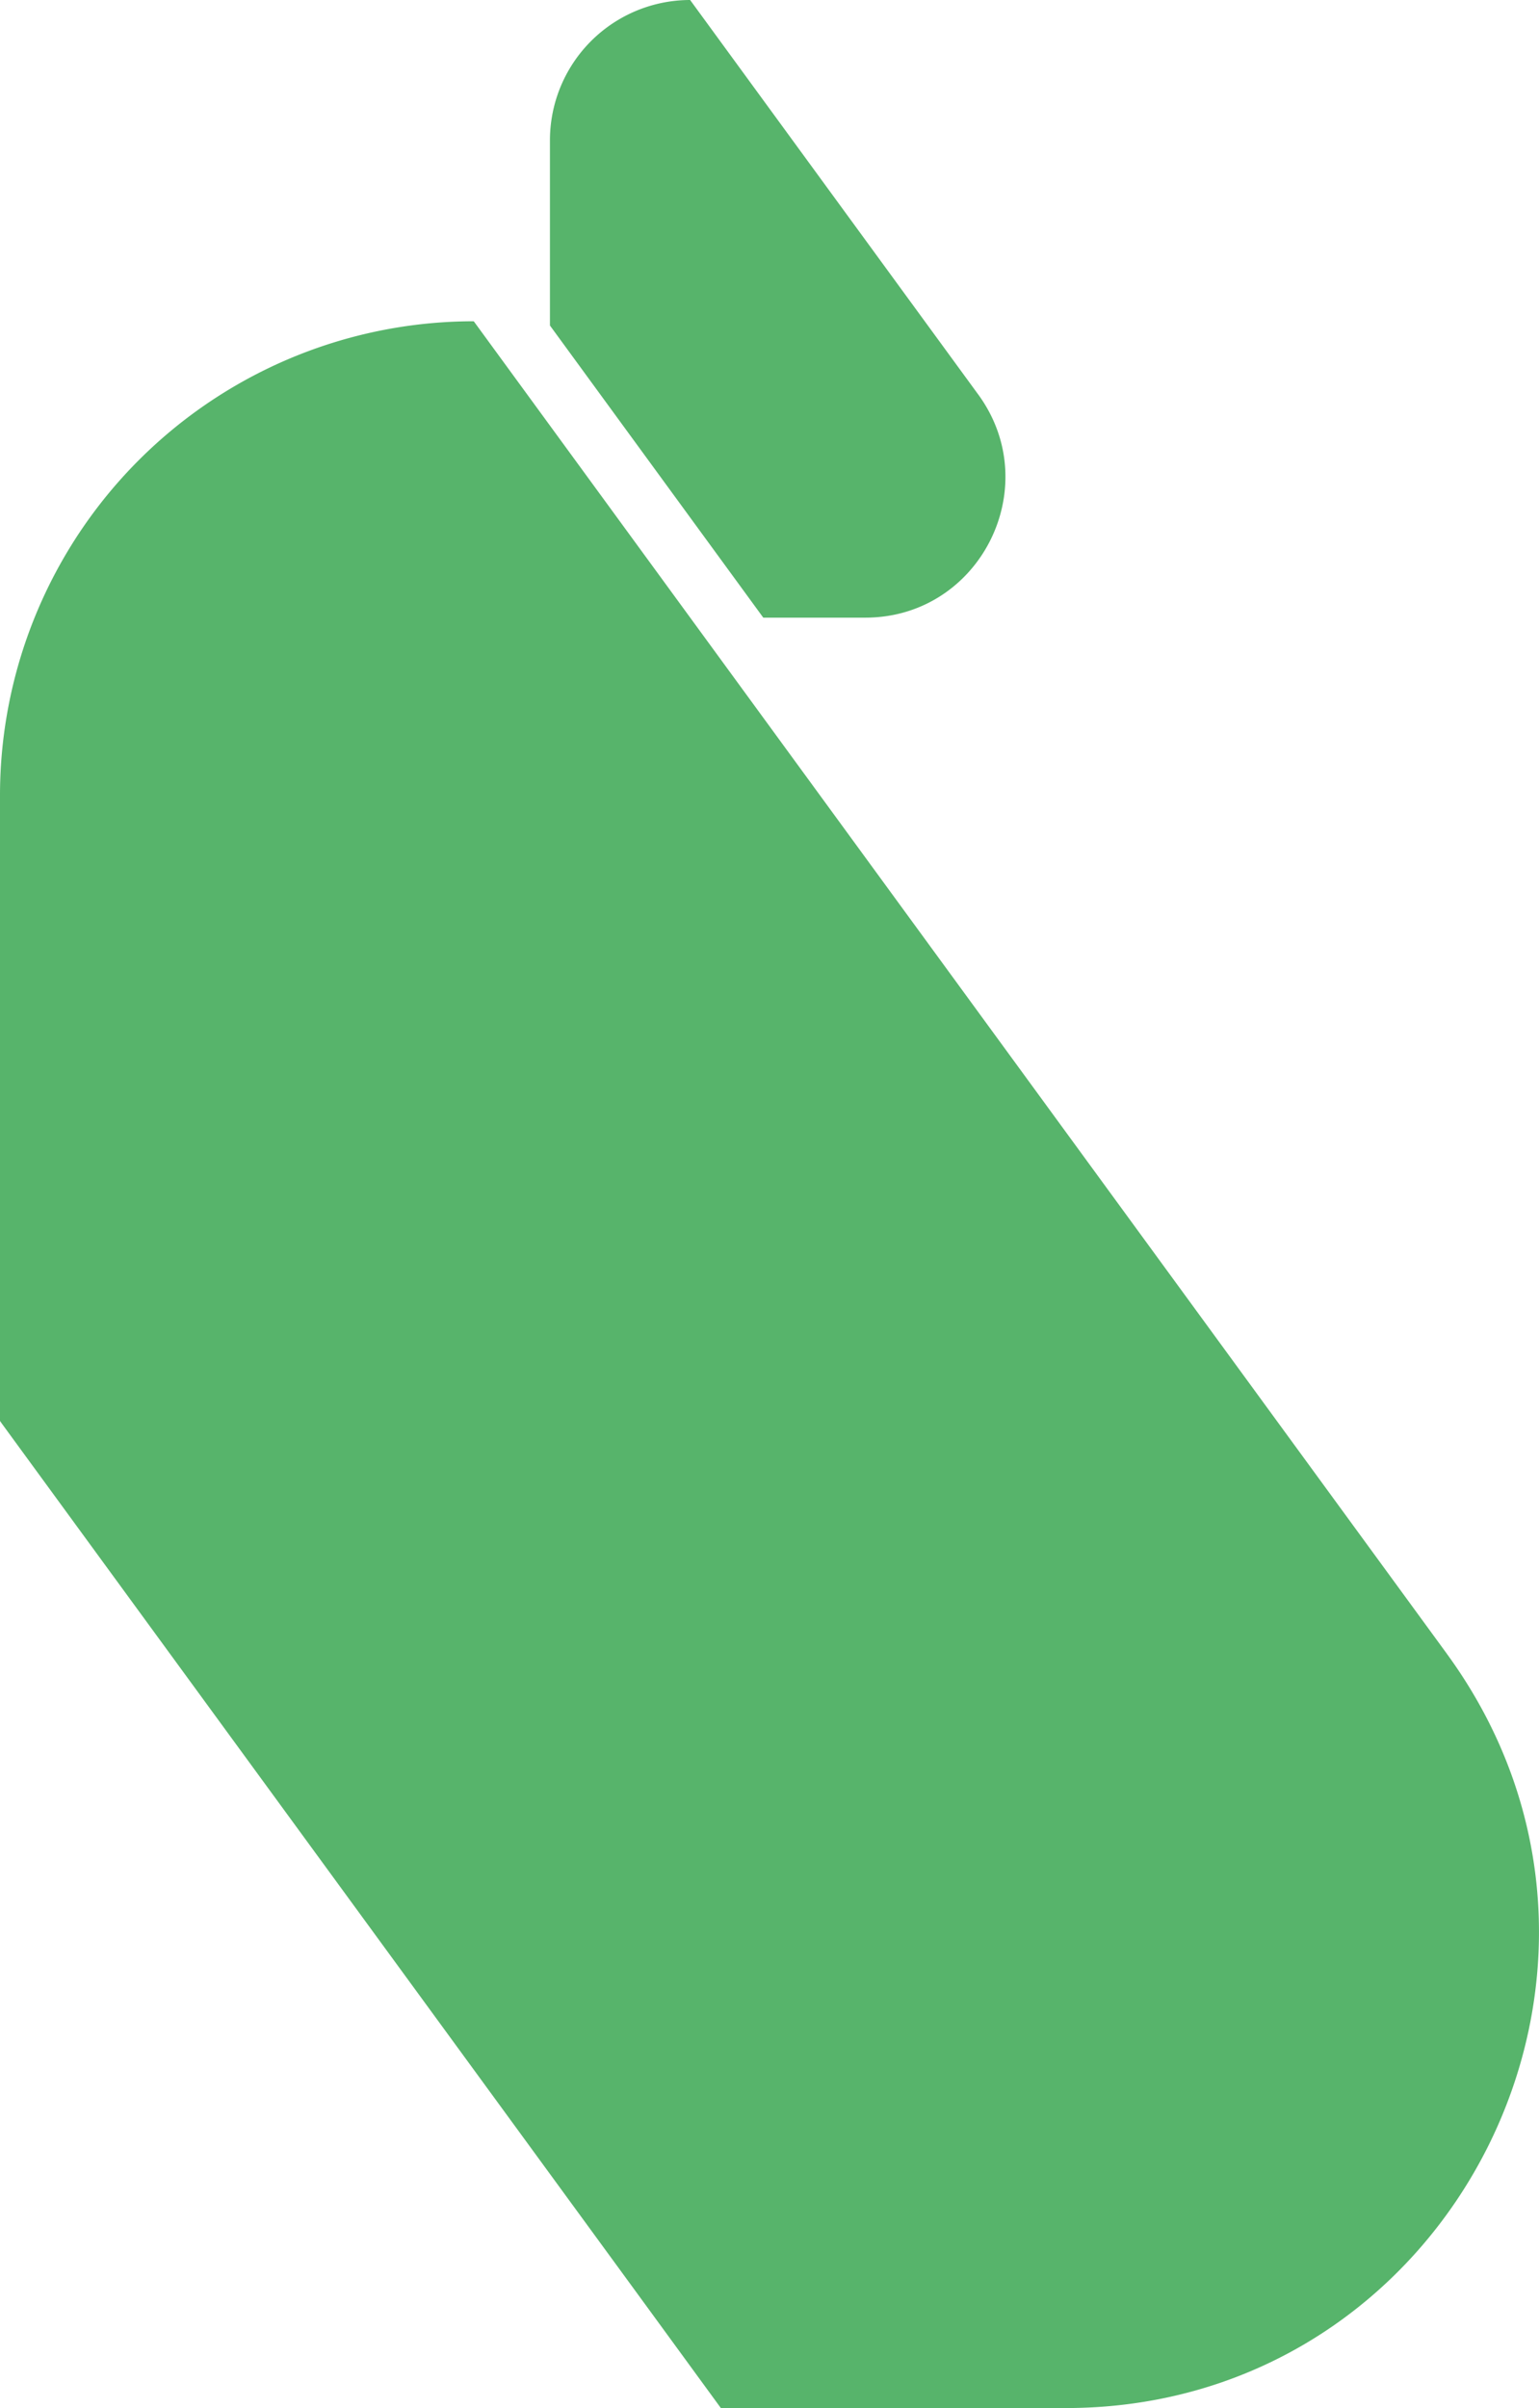
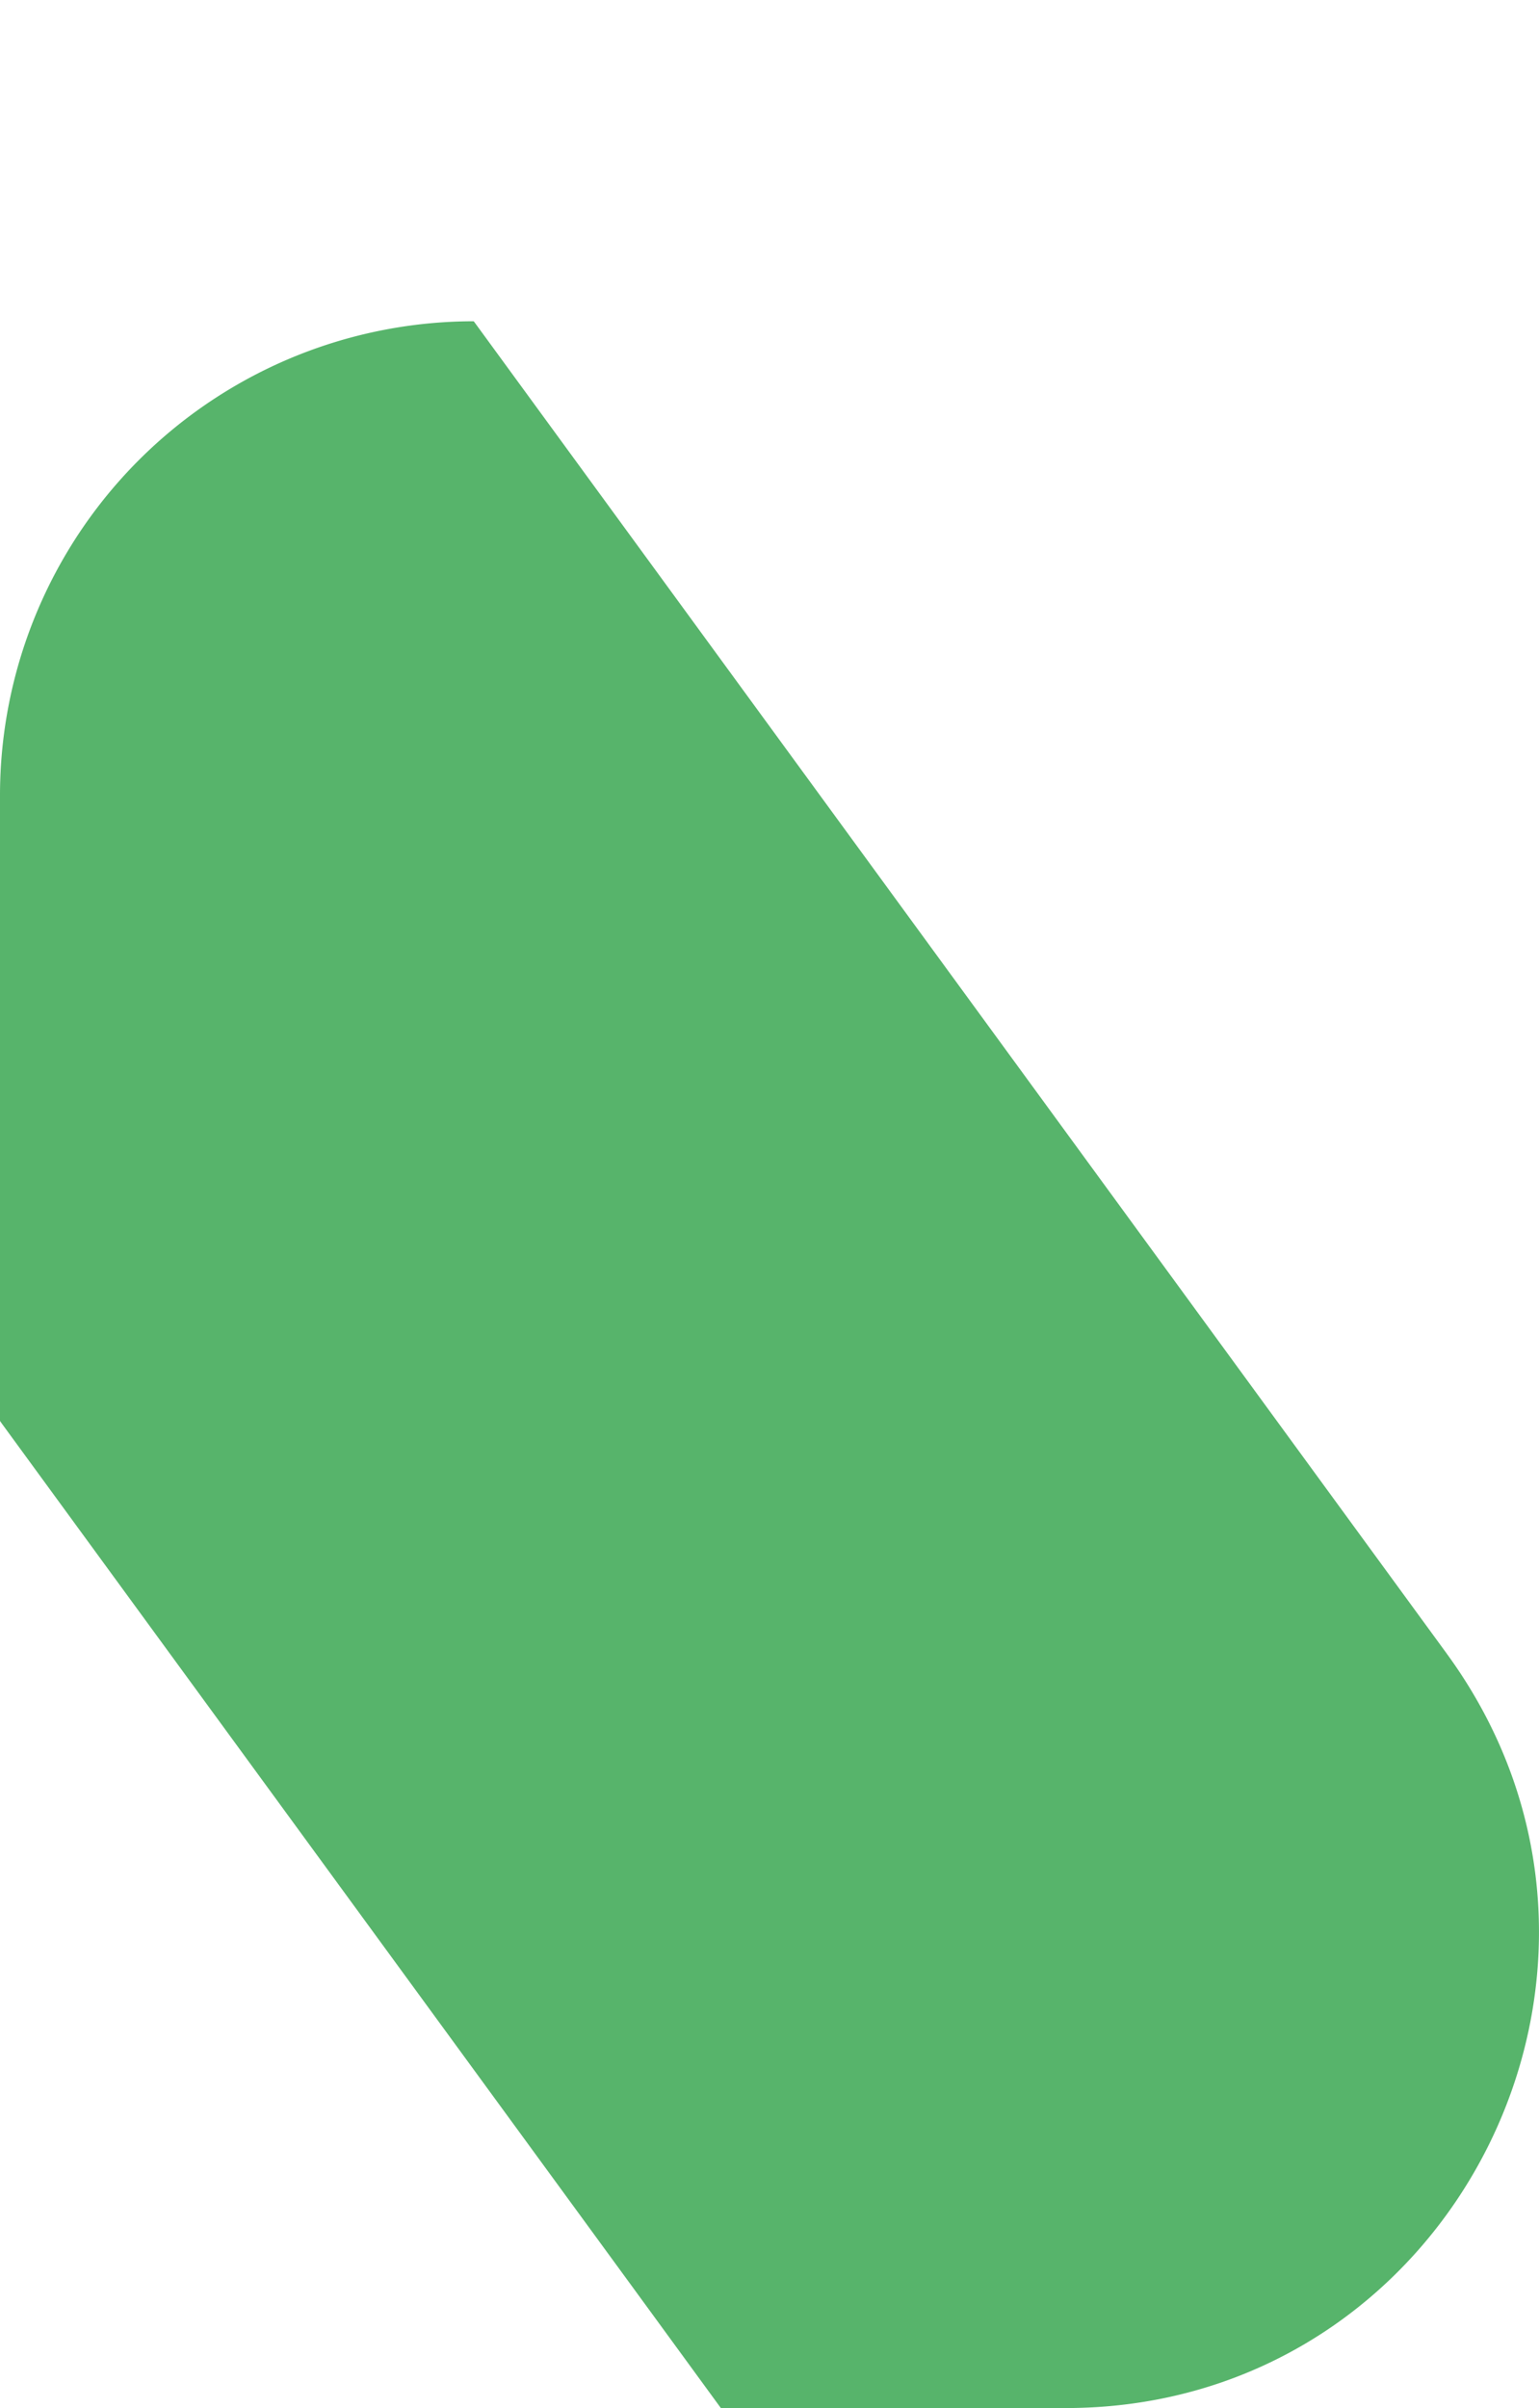
<svg xmlns="http://www.w3.org/2000/svg" width="210.745" height="329.612" viewBox="0 0 210.745 329.612">
  <g id="b3" transform="translate(-1378.933 -4610.453)">
    <path id="Path_30698" data-name="Path 30698" d="M310.724,182.374,177.51.037,177.438,0a64.9,64.9,0,0,0-64.829,64.977v85.547l.214.311,87.291,119.455,11.207,15.35h47.2c53.009,0,83.52-60.4,52.2-103.265" transform="translate(1266.324 4654.427)" fill="#57b46b" />
-     <path id="Path_30710" data-name="Path 30710" d="M171.245,53.977,131.818.011,131.8,0a19.209,19.209,0,0,0-19.187,19.231V44.55l.063.092L138.508,80l3.317,4.543H155.8c15.689,0,24.719-17.877,15.45-30.563" transform="translate(1341.627 4610.453)" fill="#57b46b" />
  </g>
</svg>